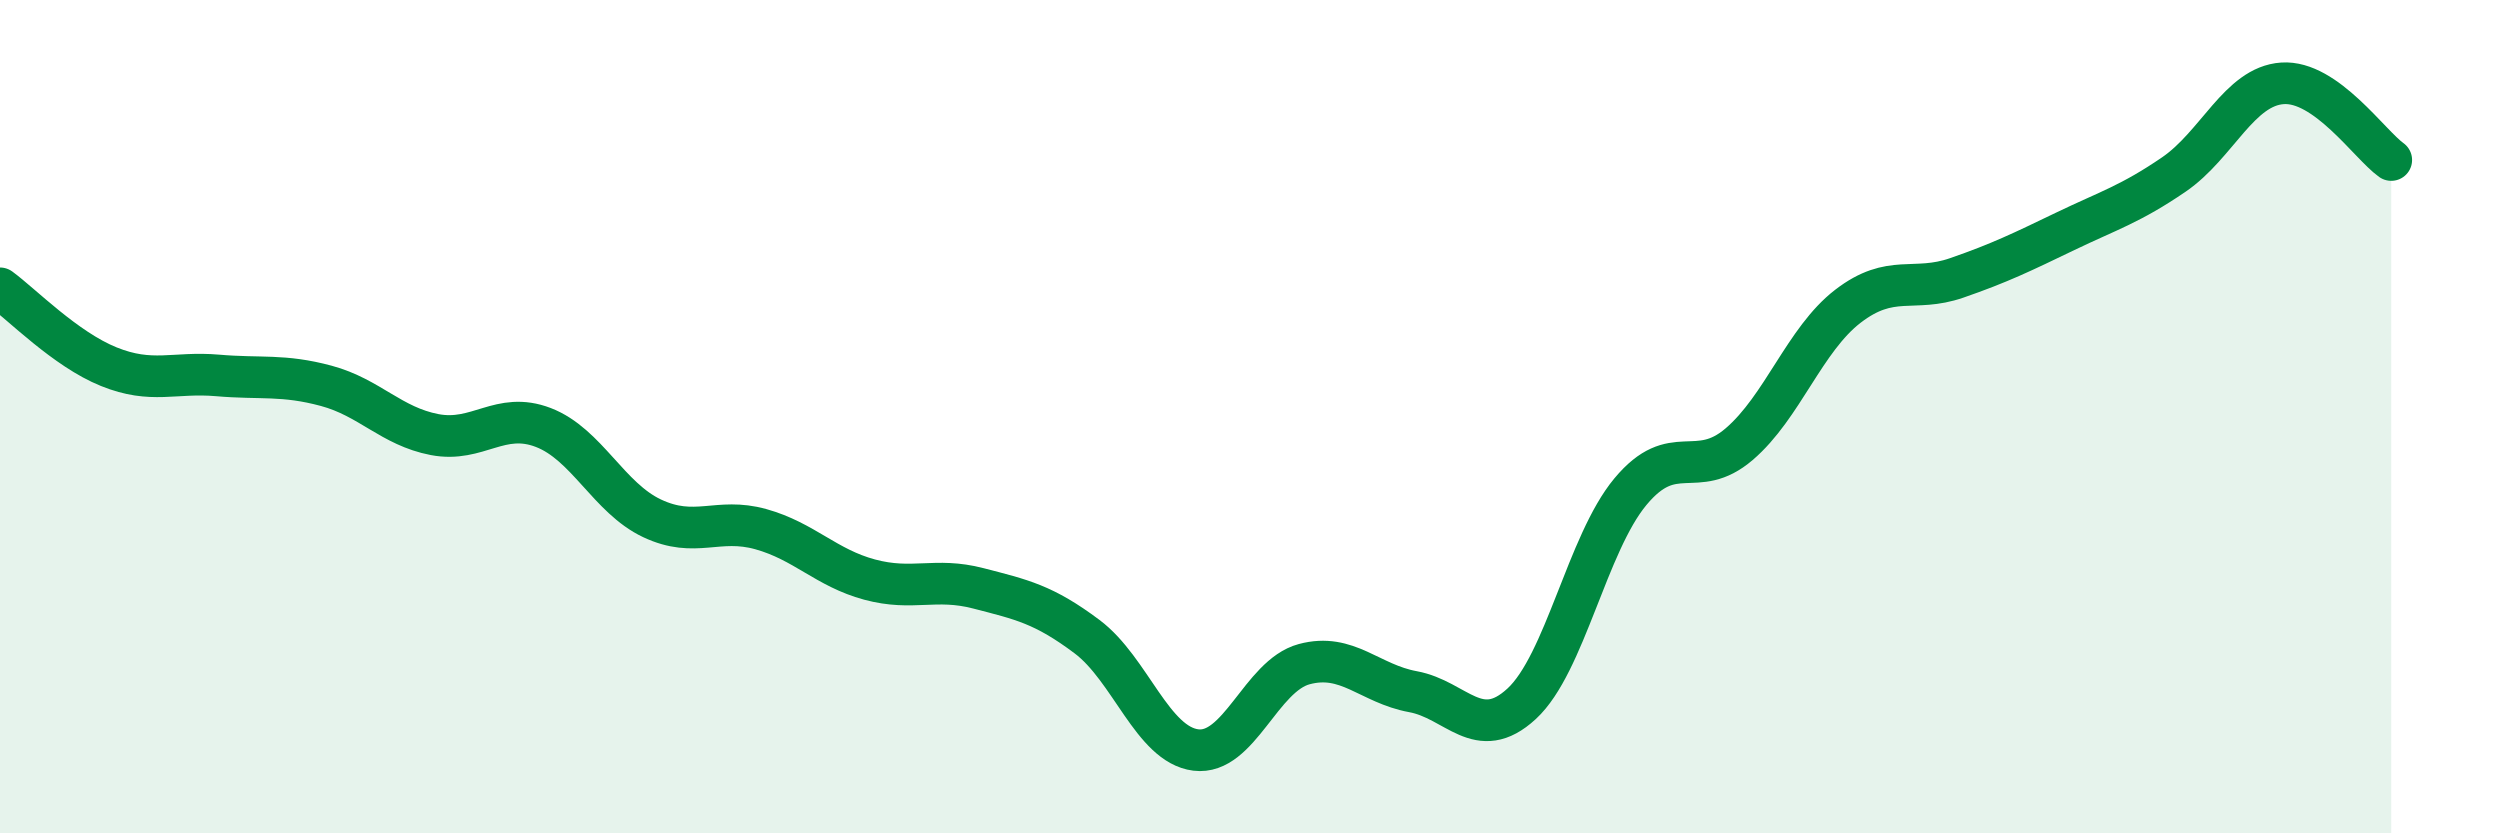
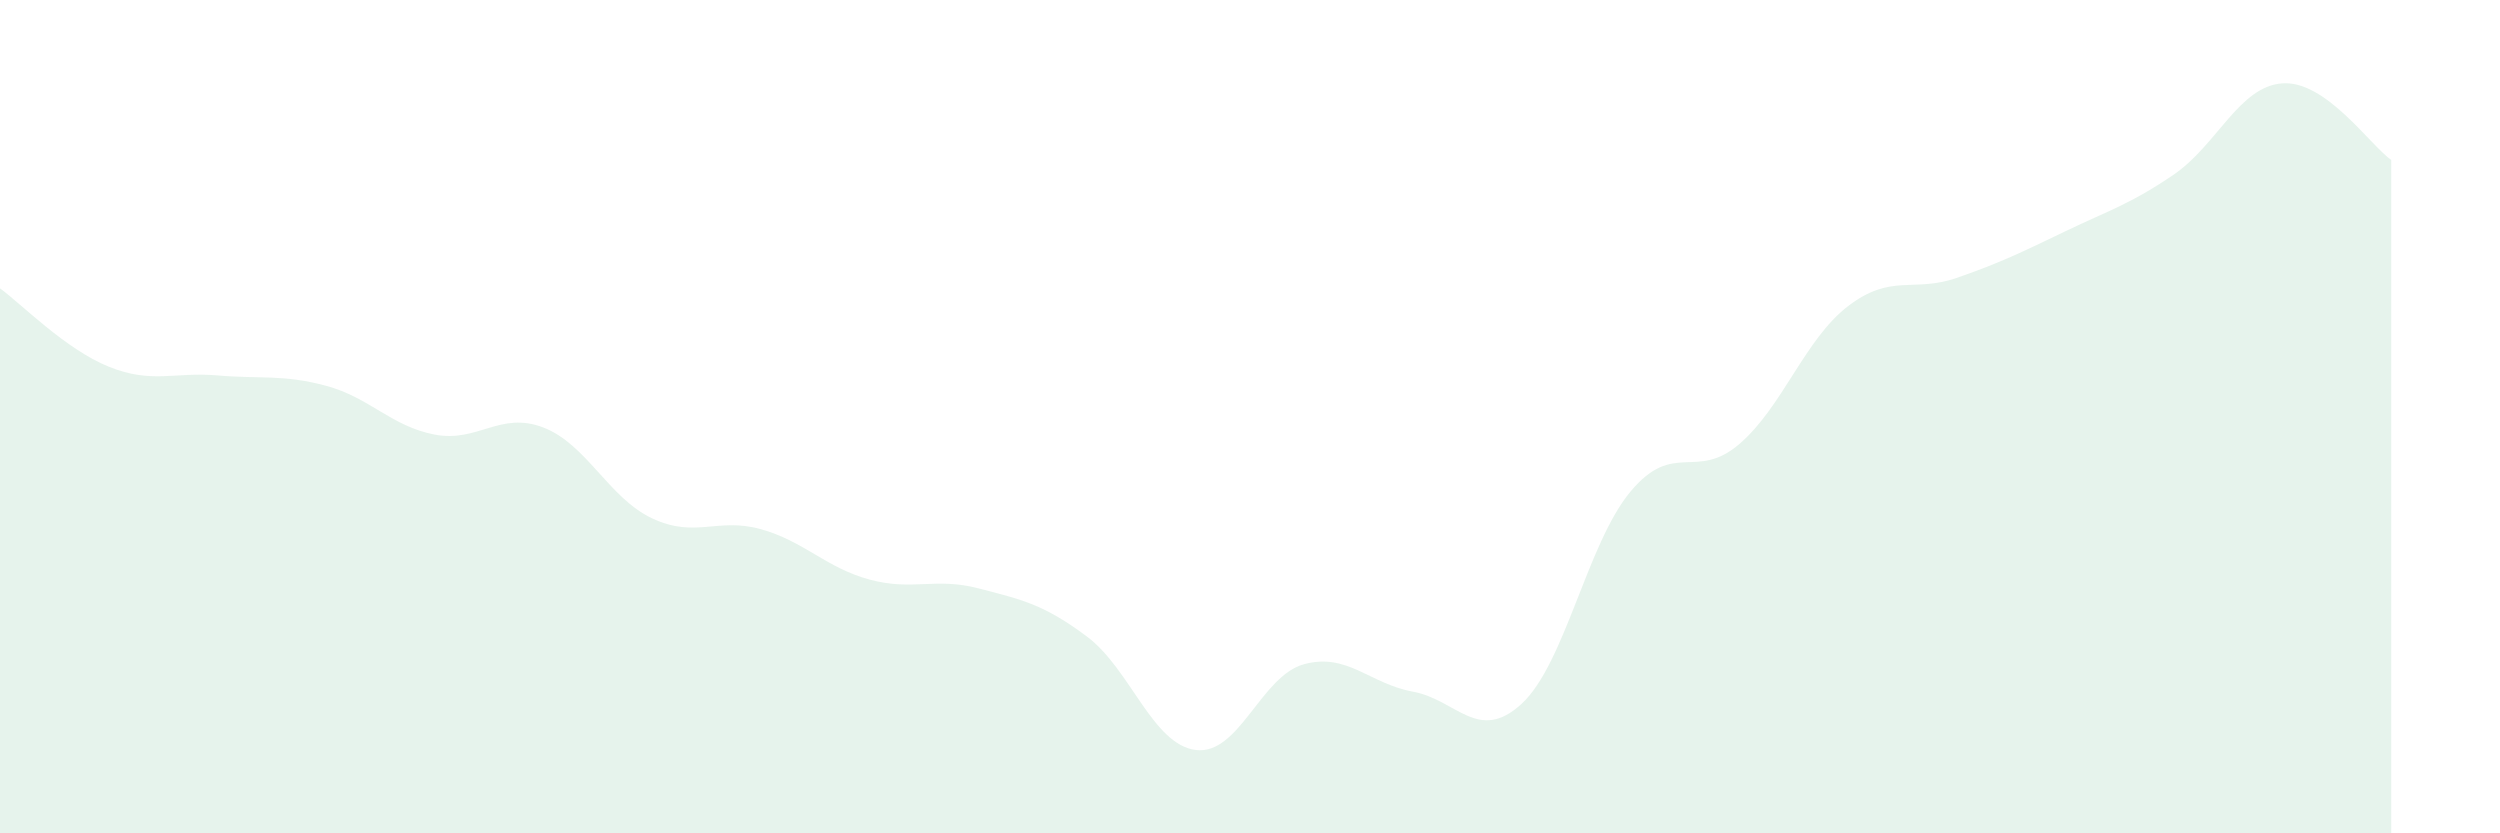
<svg xmlns="http://www.w3.org/2000/svg" width="60" height="20" viewBox="0 0 60 20">
  <path d="M 0,6.92 C 0.52,7.3 1.57,8.38 2.61,8.8 C 3.65,9.22 4.18,8.92 5.22,9.01 C 6.26,9.1 6.79,8.98 7.83,9.26 C 8.87,9.54 9.39,10.23 10.43,10.43 C 11.47,10.63 12,9.86 13.04,10.26 C 14.08,10.66 14.61,11.95 15.65,12.44 C 16.69,12.93 17.22,12.41 18.26,12.7 C 19.3,12.99 19.83,13.63 20.87,13.91 C 21.91,14.19 22.44,13.85 23.48,14.12 C 24.52,14.39 25.05,14.5 26.09,15.28 C 27.13,16.06 27.66,17.87 28.7,18 C 29.74,18.13 30.26,16.22 31.3,15.94 C 32.34,15.66 32.87,16.41 33.91,16.6 C 34.95,16.79 35.48,17.85 36.52,16.89 C 37.56,15.93 38.09,13.05 39.13,11.8 C 40.17,10.55 40.7,11.55 41.74,10.66 C 42.78,9.77 43.31,8.15 44.35,7.35 C 45.39,6.55 45.92,7.03 46.96,6.67 C 48,6.31 48.53,6.05 49.57,5.55 C 50.61,5.05 51.13,4.9 52.17,4.19 C 53.21,3.48 53.74,2.07 54.78,2 C 55.82,1.93 56.87,3.47 57.39,3.84L57.39 20L0 20Z" fill="#008740" opacity="0.1" stroke-linecap="round" stroke-linejoin="round" />
-   <path d="M 0,6.92 C 0.52,7.3 1.57,8.38 2.61,8.8 C 3.65,9.22 4.18,8.92 5.22,9.01 C 6.26,9.1 6.79,8.98 7.83,9.26 C 8.87,9.54 9.39,10.23 10.43,10.43 C 11.47,10.63 12,9.86 13.04,10.26 C 14.08,10.66 14.61,11.95 15.65,12.44 C 16.69,12.93 17.22,12.41 18.26,12.7 C 19.3,12.99 19.83,13.63 20.87,13.91 C 21.91,14.19 22.44,13.85 23.48,14.12 C 24.52,14.39 25.05,14.5 26.09,15.28 C 27.13,16.06 27.66,17.87 28.7,18 C 29.74,18.13 30.26,16.22 31.3,15.94 C 32.34,15.66 32.87,16.41 33.91,16.6 C 34.95,16.79 35.48,17.85 36.52,16.89 C 37.56,15.93 38.09,13.05 39.13,11.8 C 40.17,10.55 40.7,11.55 41.74,10.66 C 42.78,9.77 43.31,8.15 44.35,7.35 C 45.39,6.55 45.92,7.03 46.96,6.67 C 48,6.31 48.53,6.05 49.57,5.55 C 50.61,5.05 51.13,4.9 52.17,4.19 C 53.21,3.48 53.74,2.07 54.78,2 C 55.82,1.93 56.87,3.47 57.39,3.84" stroke="#008740" stroke-width="1" fill="none" stroke-linecap="round" stroke-linejoin="round" />
</svg>